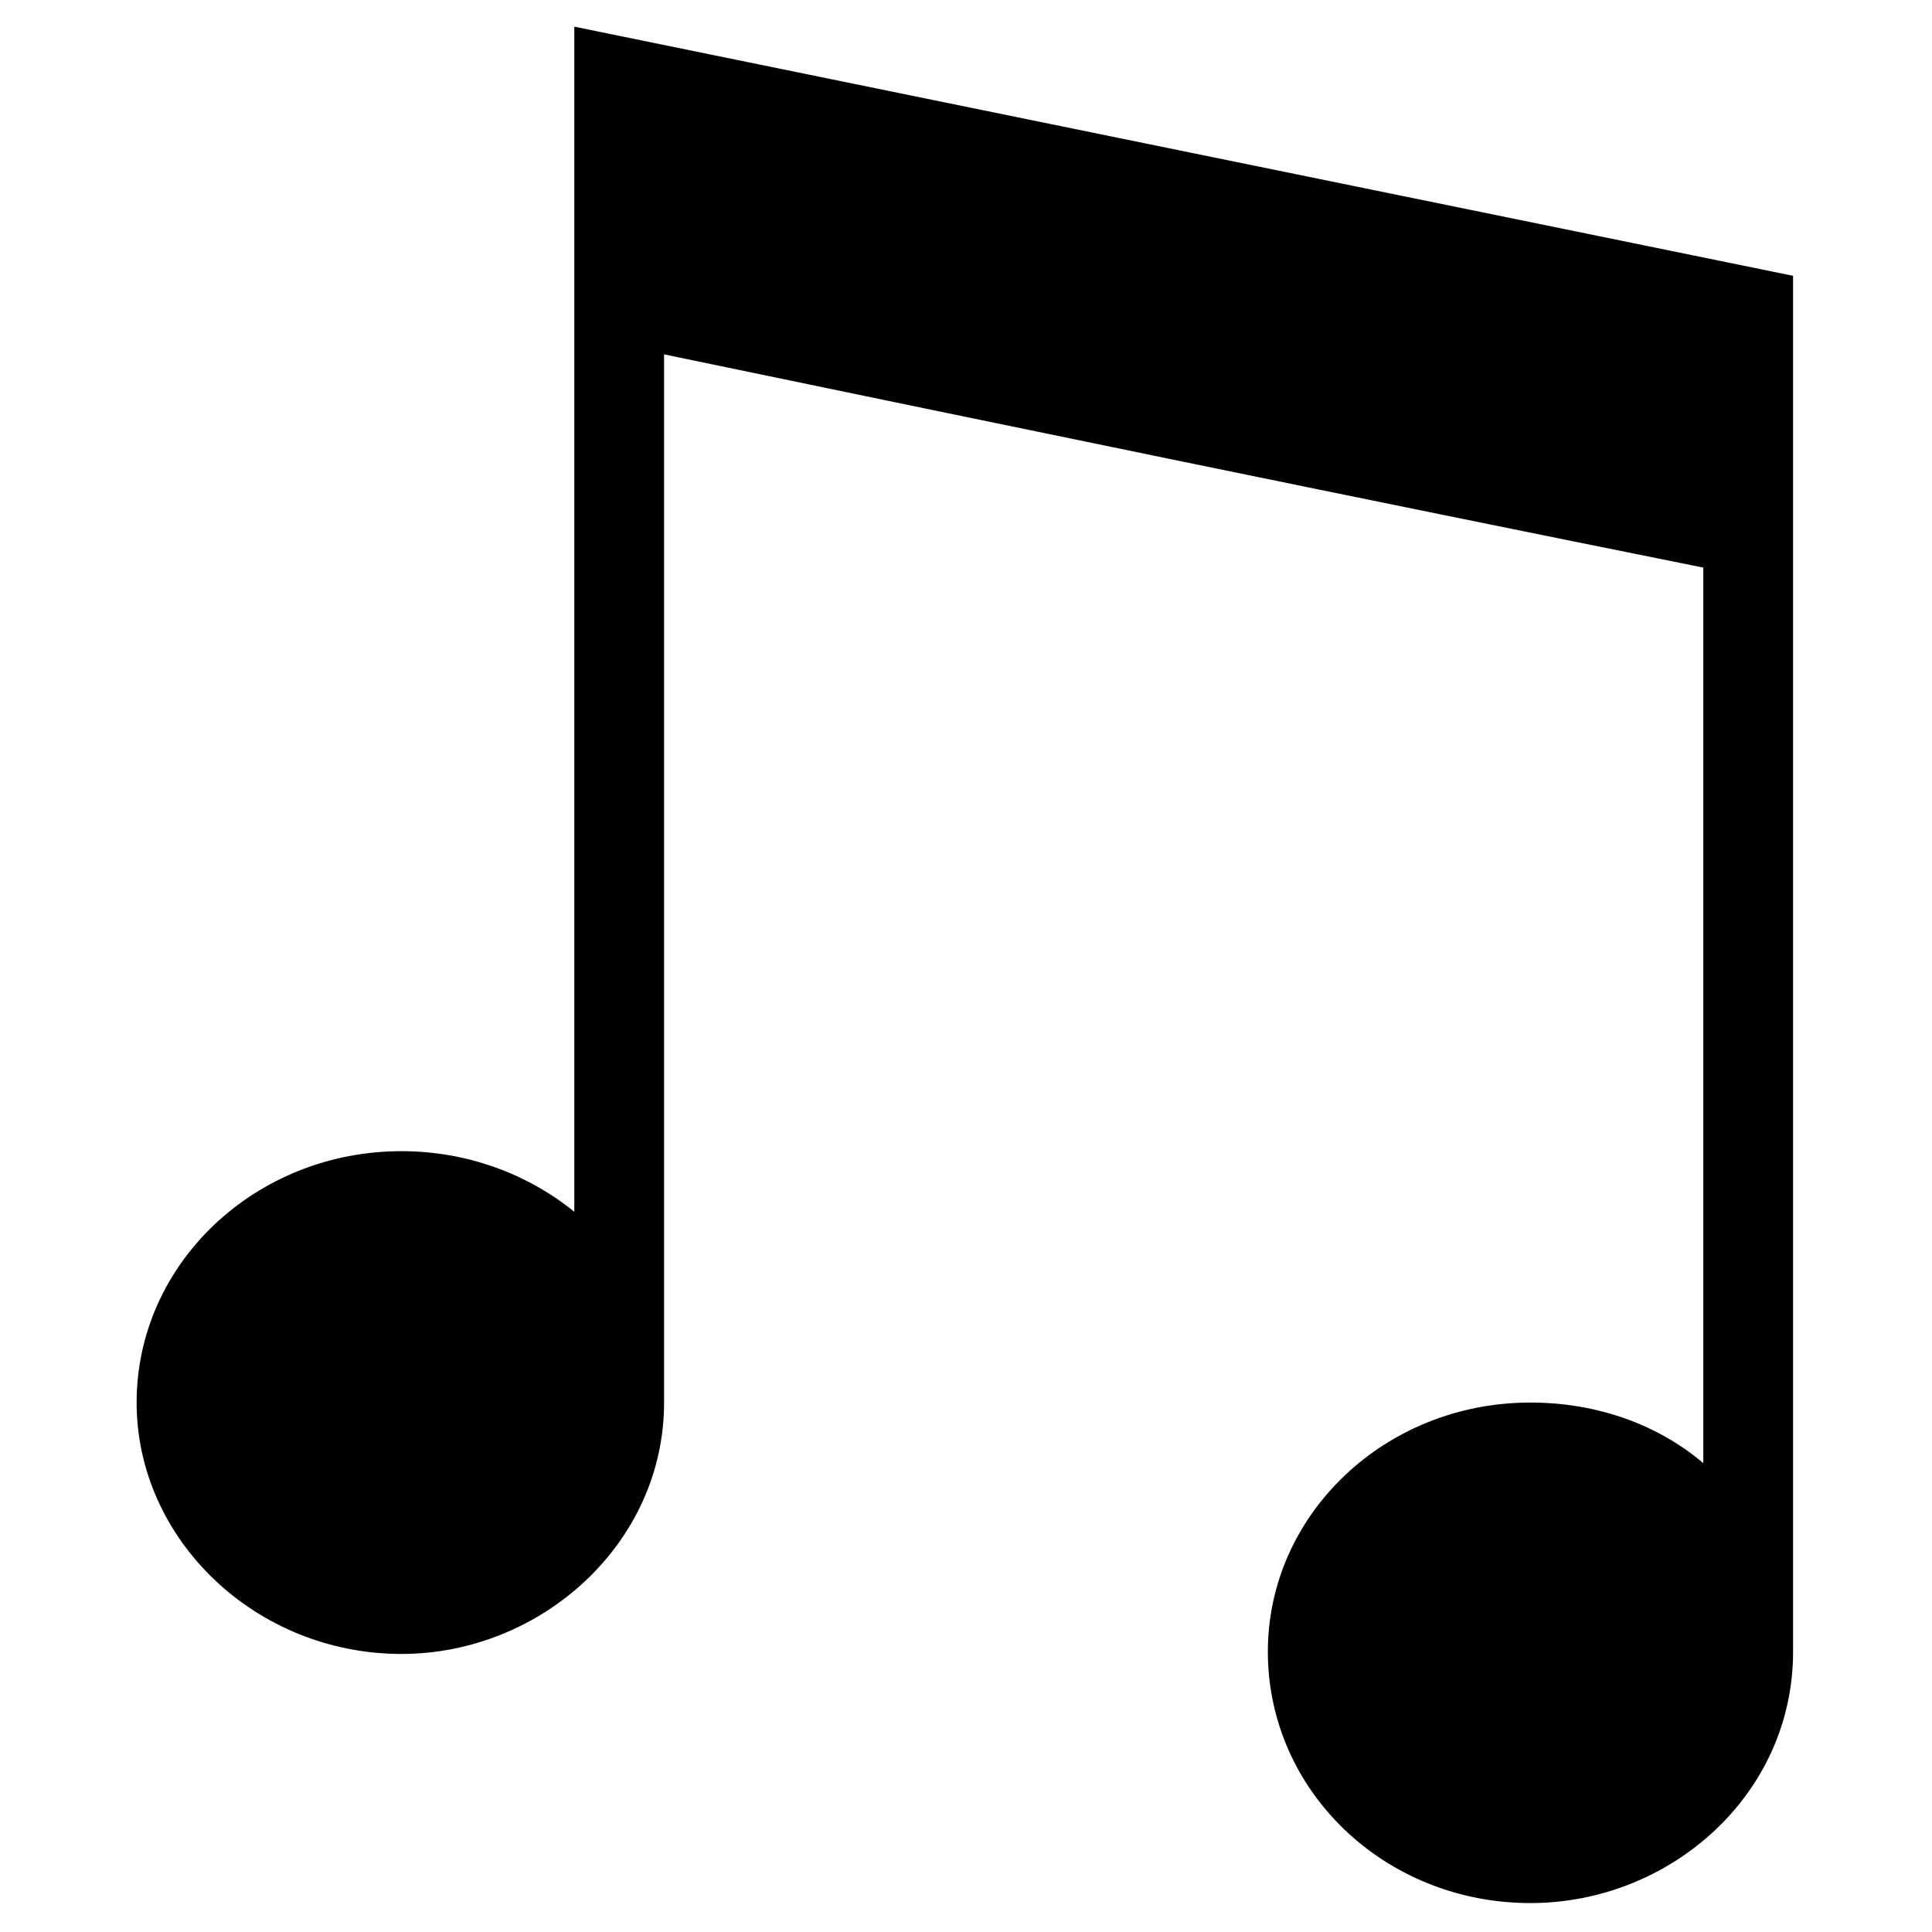
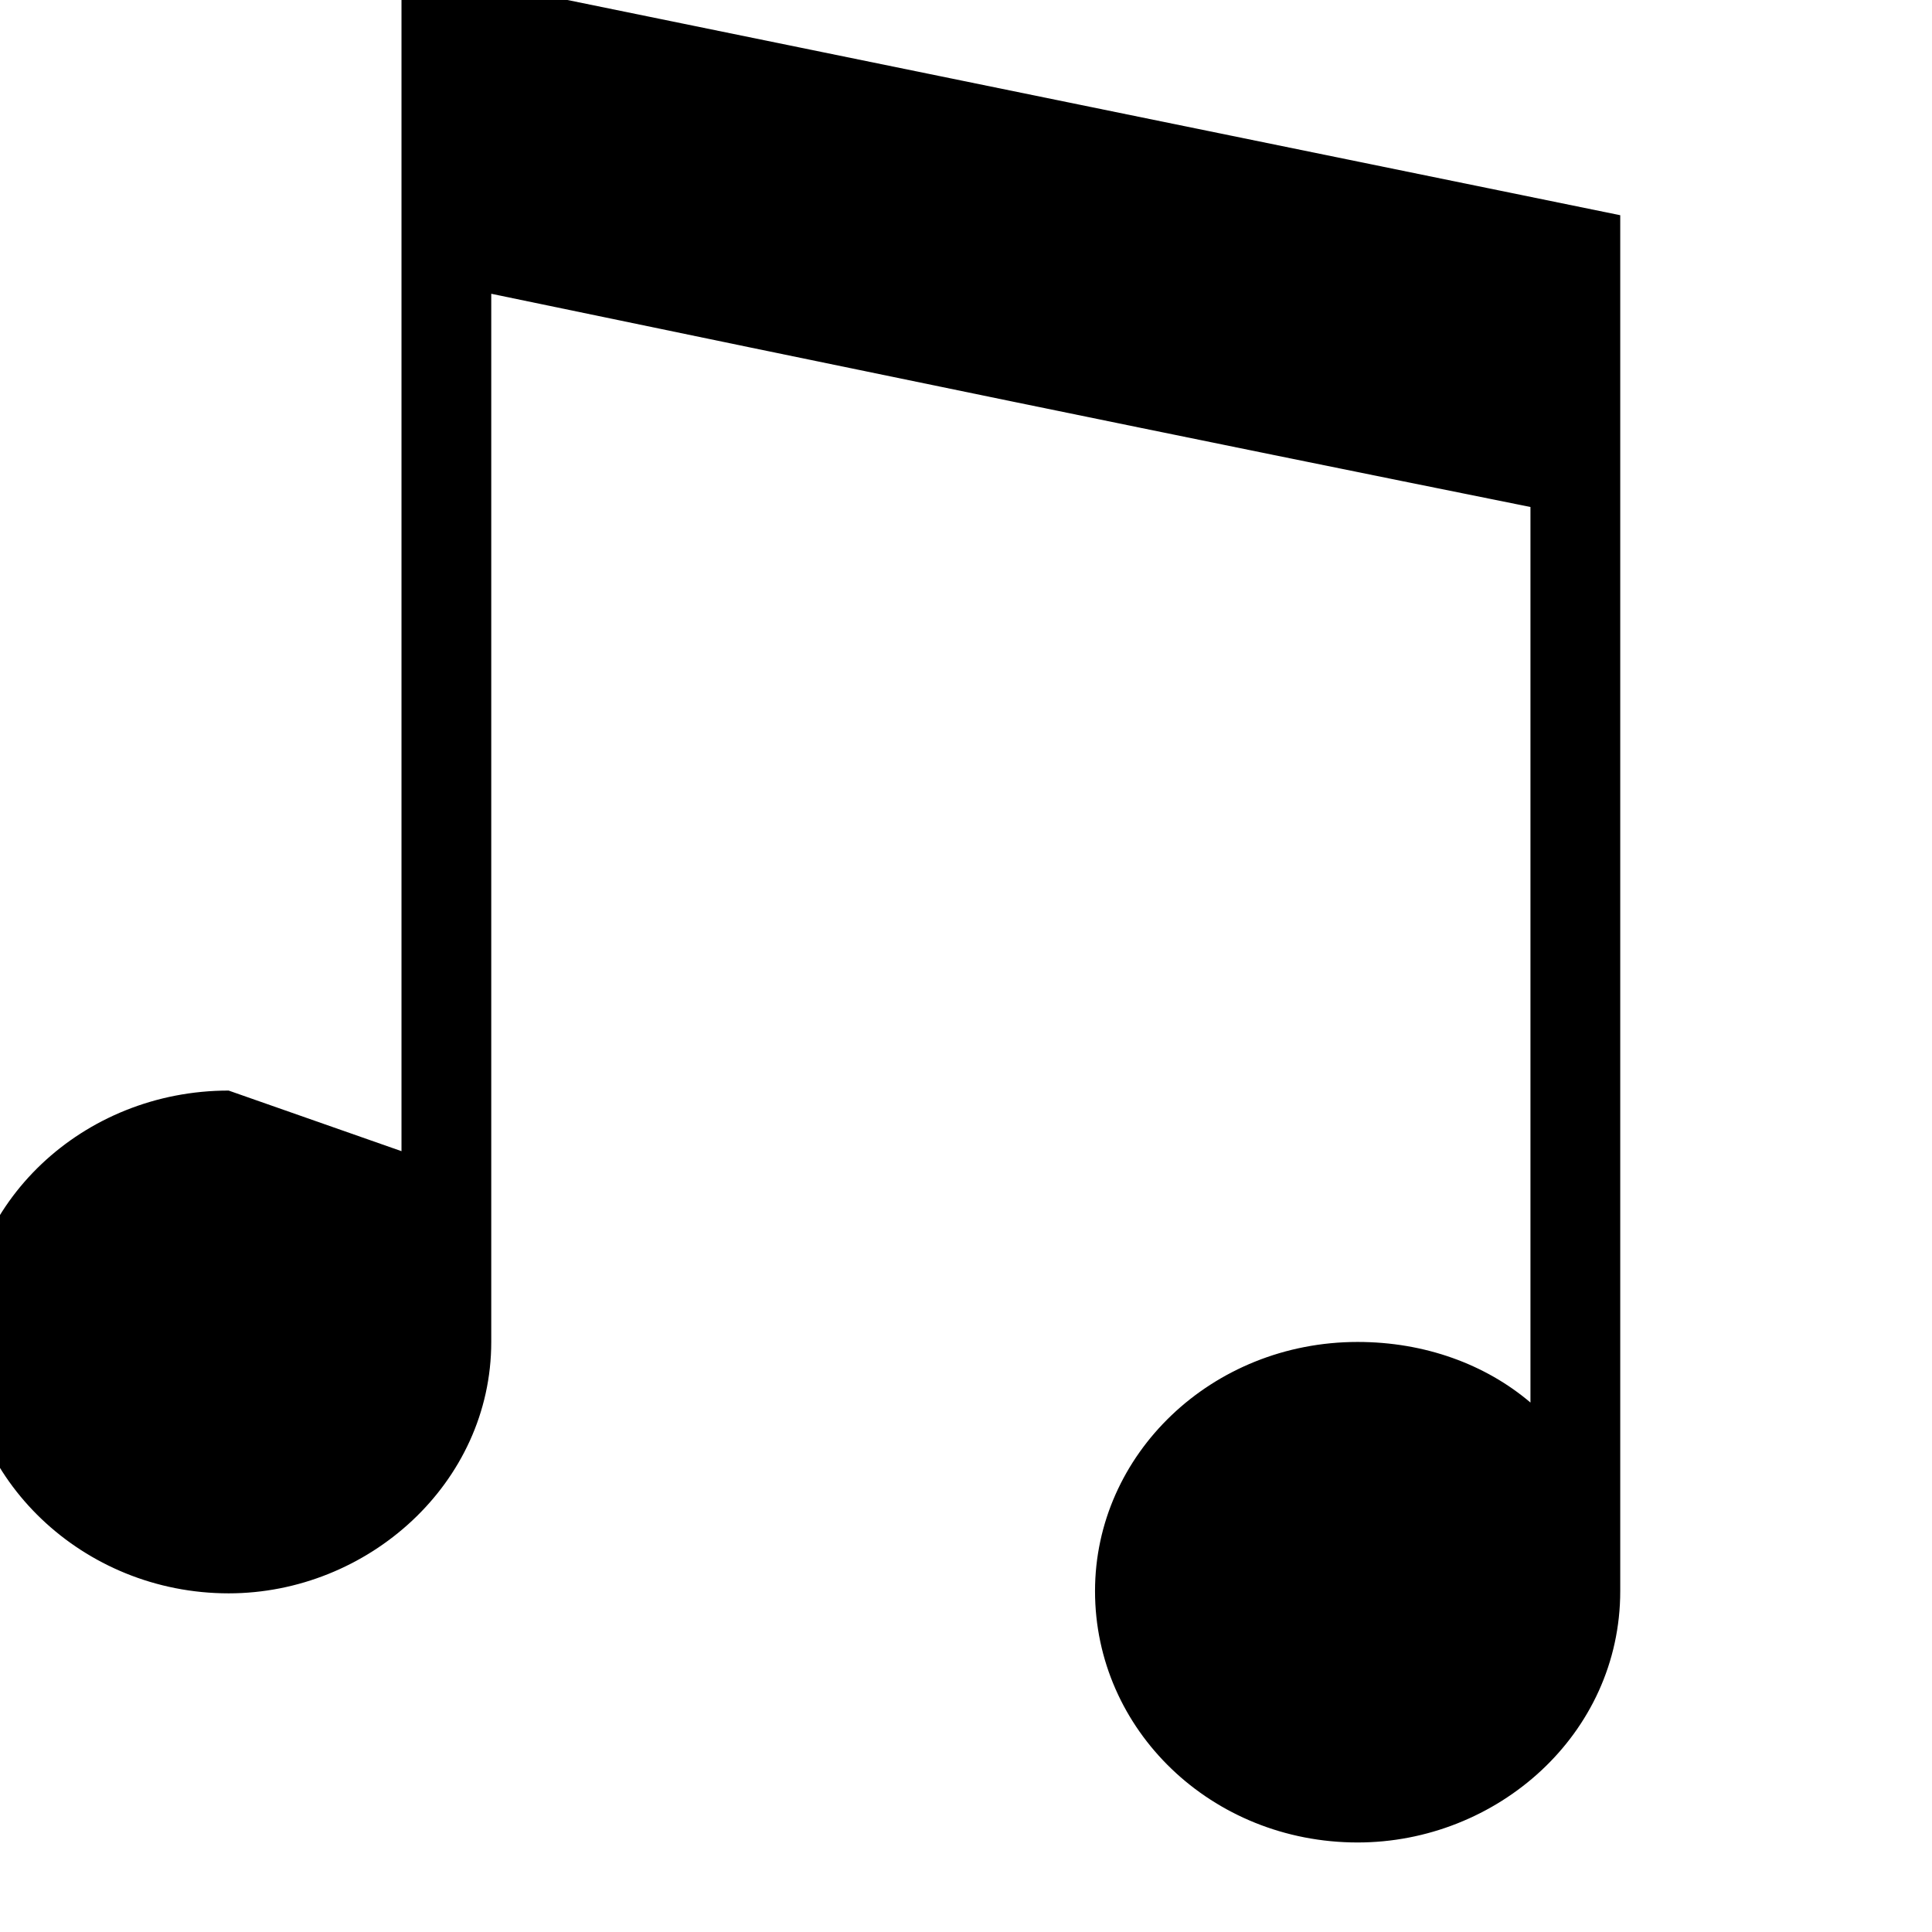
<svg xmlns="http://www.w3.org/2000/svg" fill="#000000" width="800px" height="800px" version="1.1" viewBox="144 144 512 512">
-   <path d="m250.4 449.07c17.25 0 33.309 5.949 45.801 16.059v-314.06c107.66 22.008 215.32 44.016 322.98 66.023v364.62c0 38.066-32.715 66.621-69.594 66.621-38.664 0-69.594-29.742-69.594-66.621 0-36.285 30.93-66.023 69.594-66.023 17.844 0 33.906 5.949 45.801 16.059v-237.33c-91.602-18.438-183.8-37.473-275.4-56.508v277.78c0 37.473-32.715 66.621-69.594 66.621-38.664 0-70.188-30.336-70.188-66.621 0-36.879 31.523-66.621 70.188-66.621z" fill-rule="evenodd" />
+   <path d="m250.4 449.07v-314.06c107.66 22.008 215.32 44.016 322.98 66.023v364.62c0 38.066-32.715 66.621-69.594 66.621-38.664 0-69.594-29.742-69.594-66.621 0-36.285 30.93-66.023 69.594-66.023 17.844 0 33.906 5.949 45.801 16.059v-237.33c-91.602-18.438-183.8-37.473-275.4-56.508v277.78c0 37.473-32.715 66.621-69.594 66.621-38.664 0-70.188-30.336-70.188-66.621 0-36.879 31.523-66.621 70.188-66.621z" fill-rule="evenodd" />
</svg>